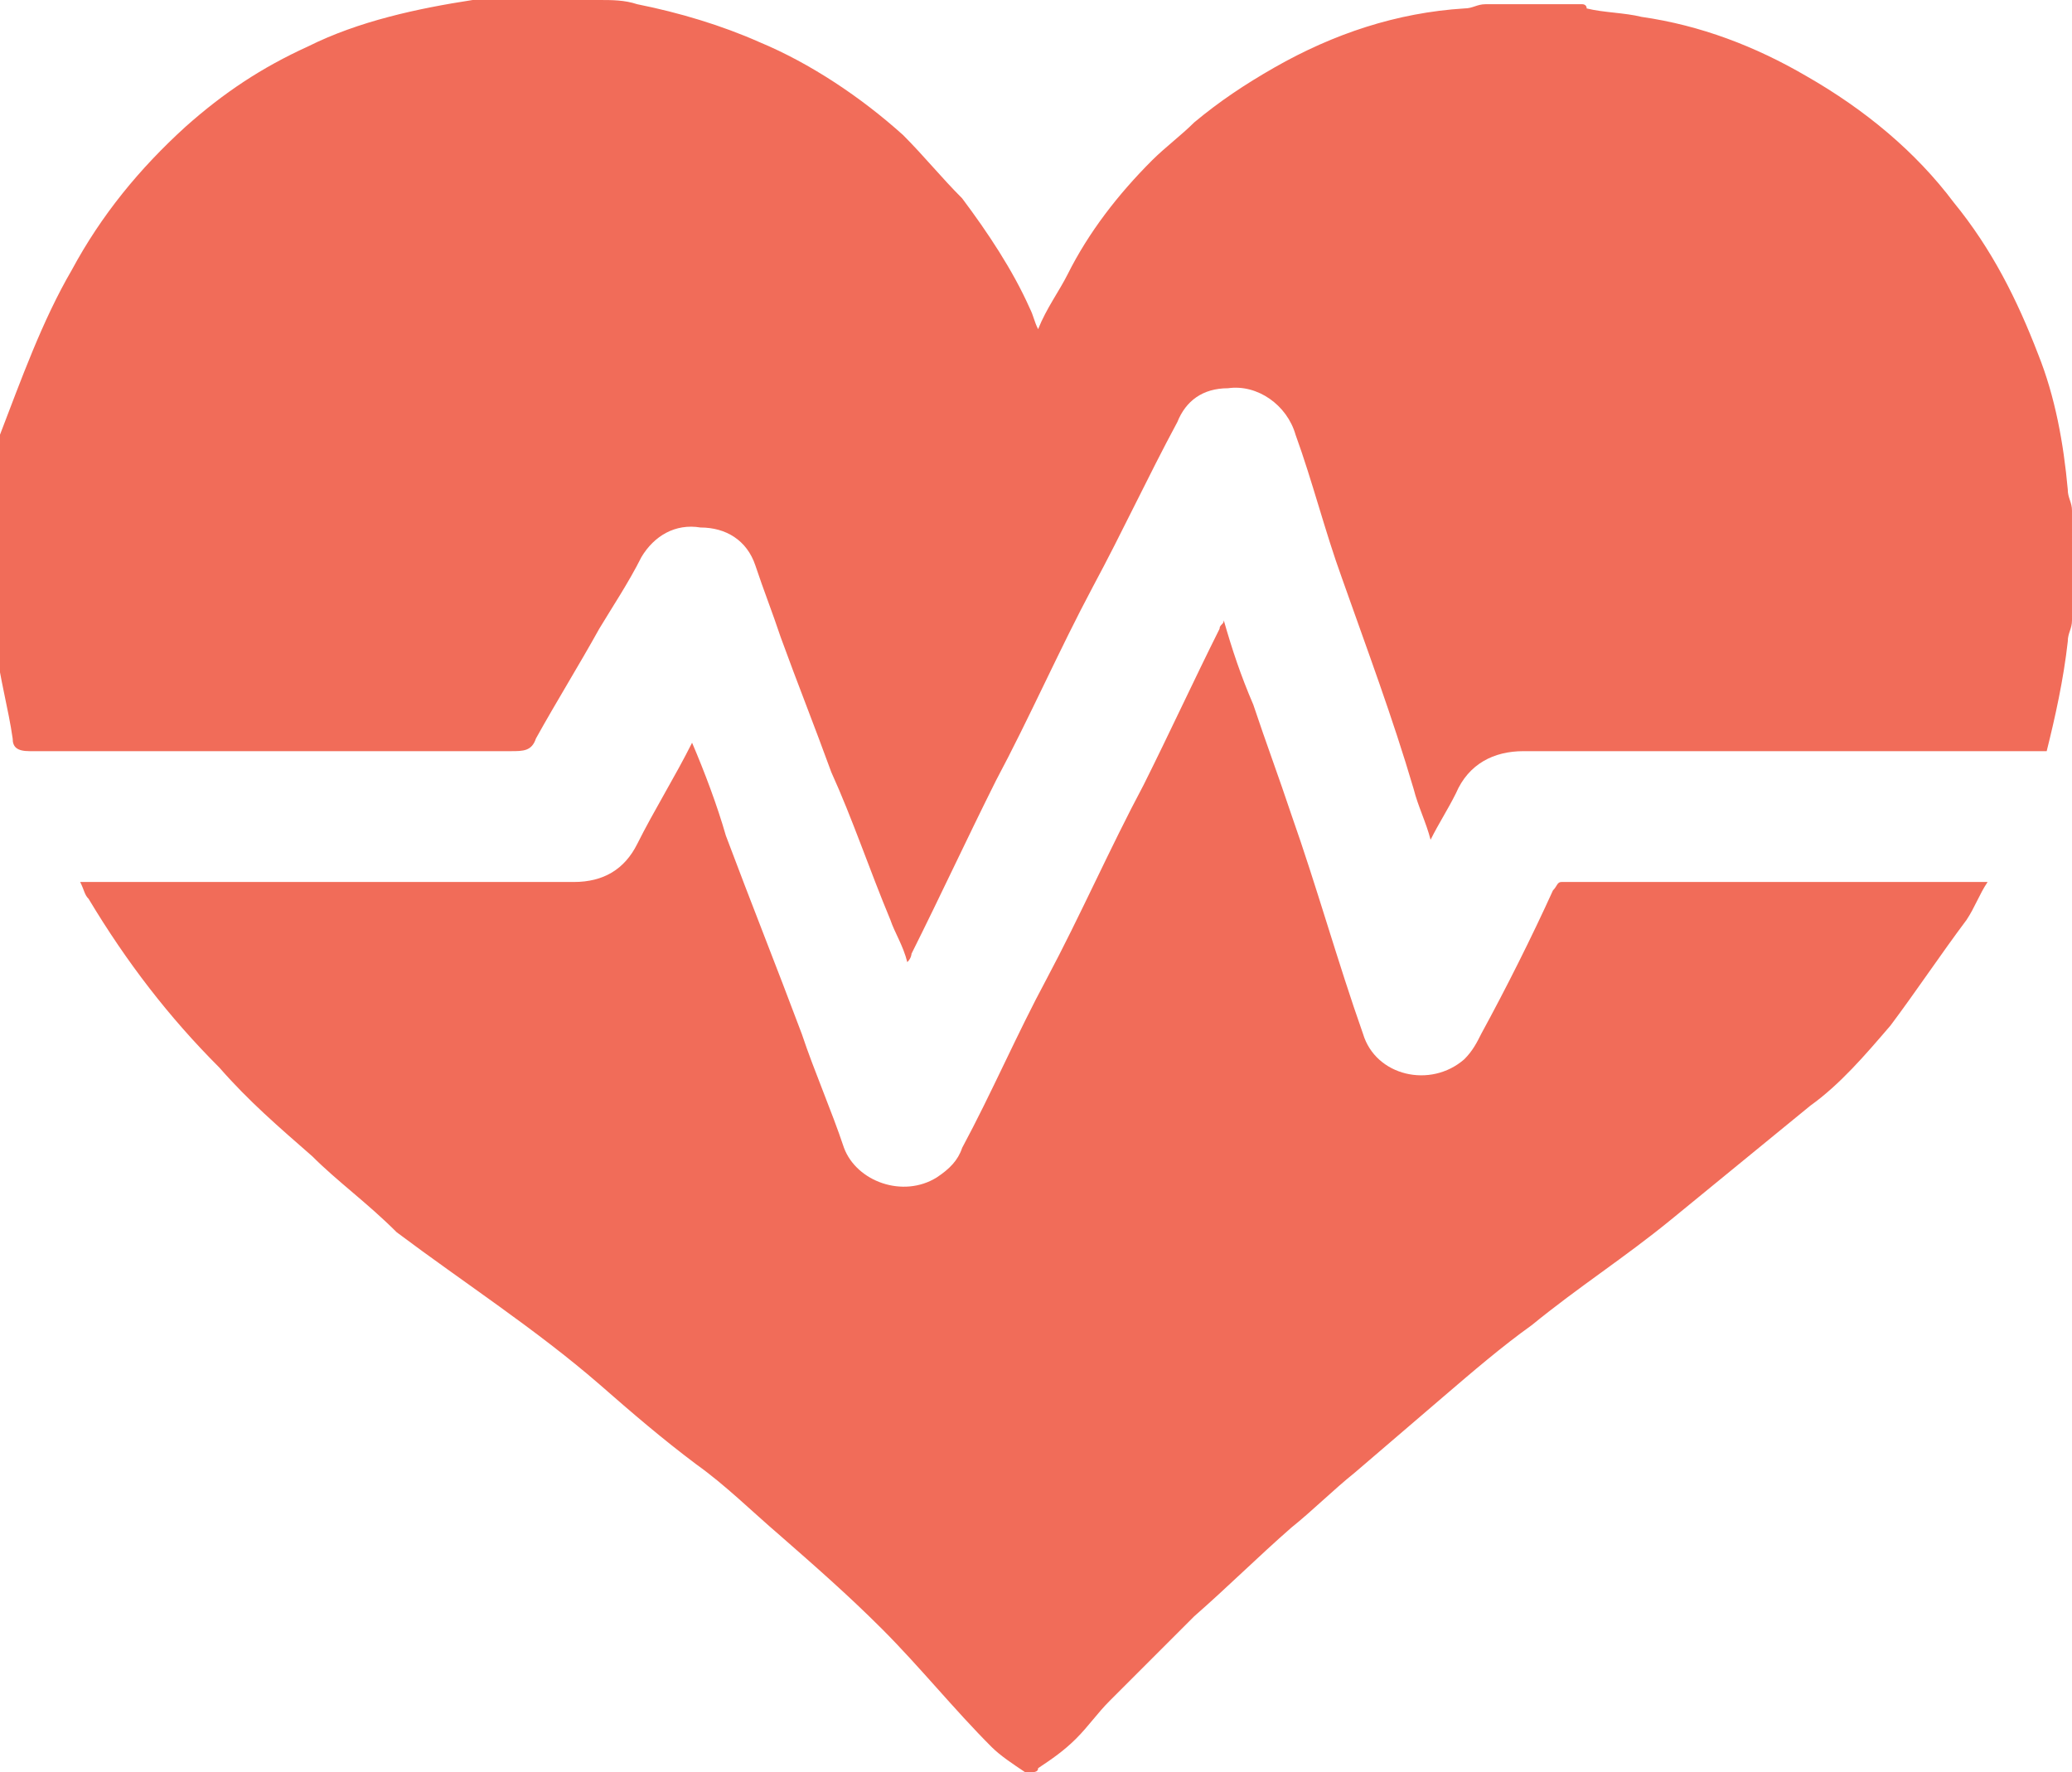
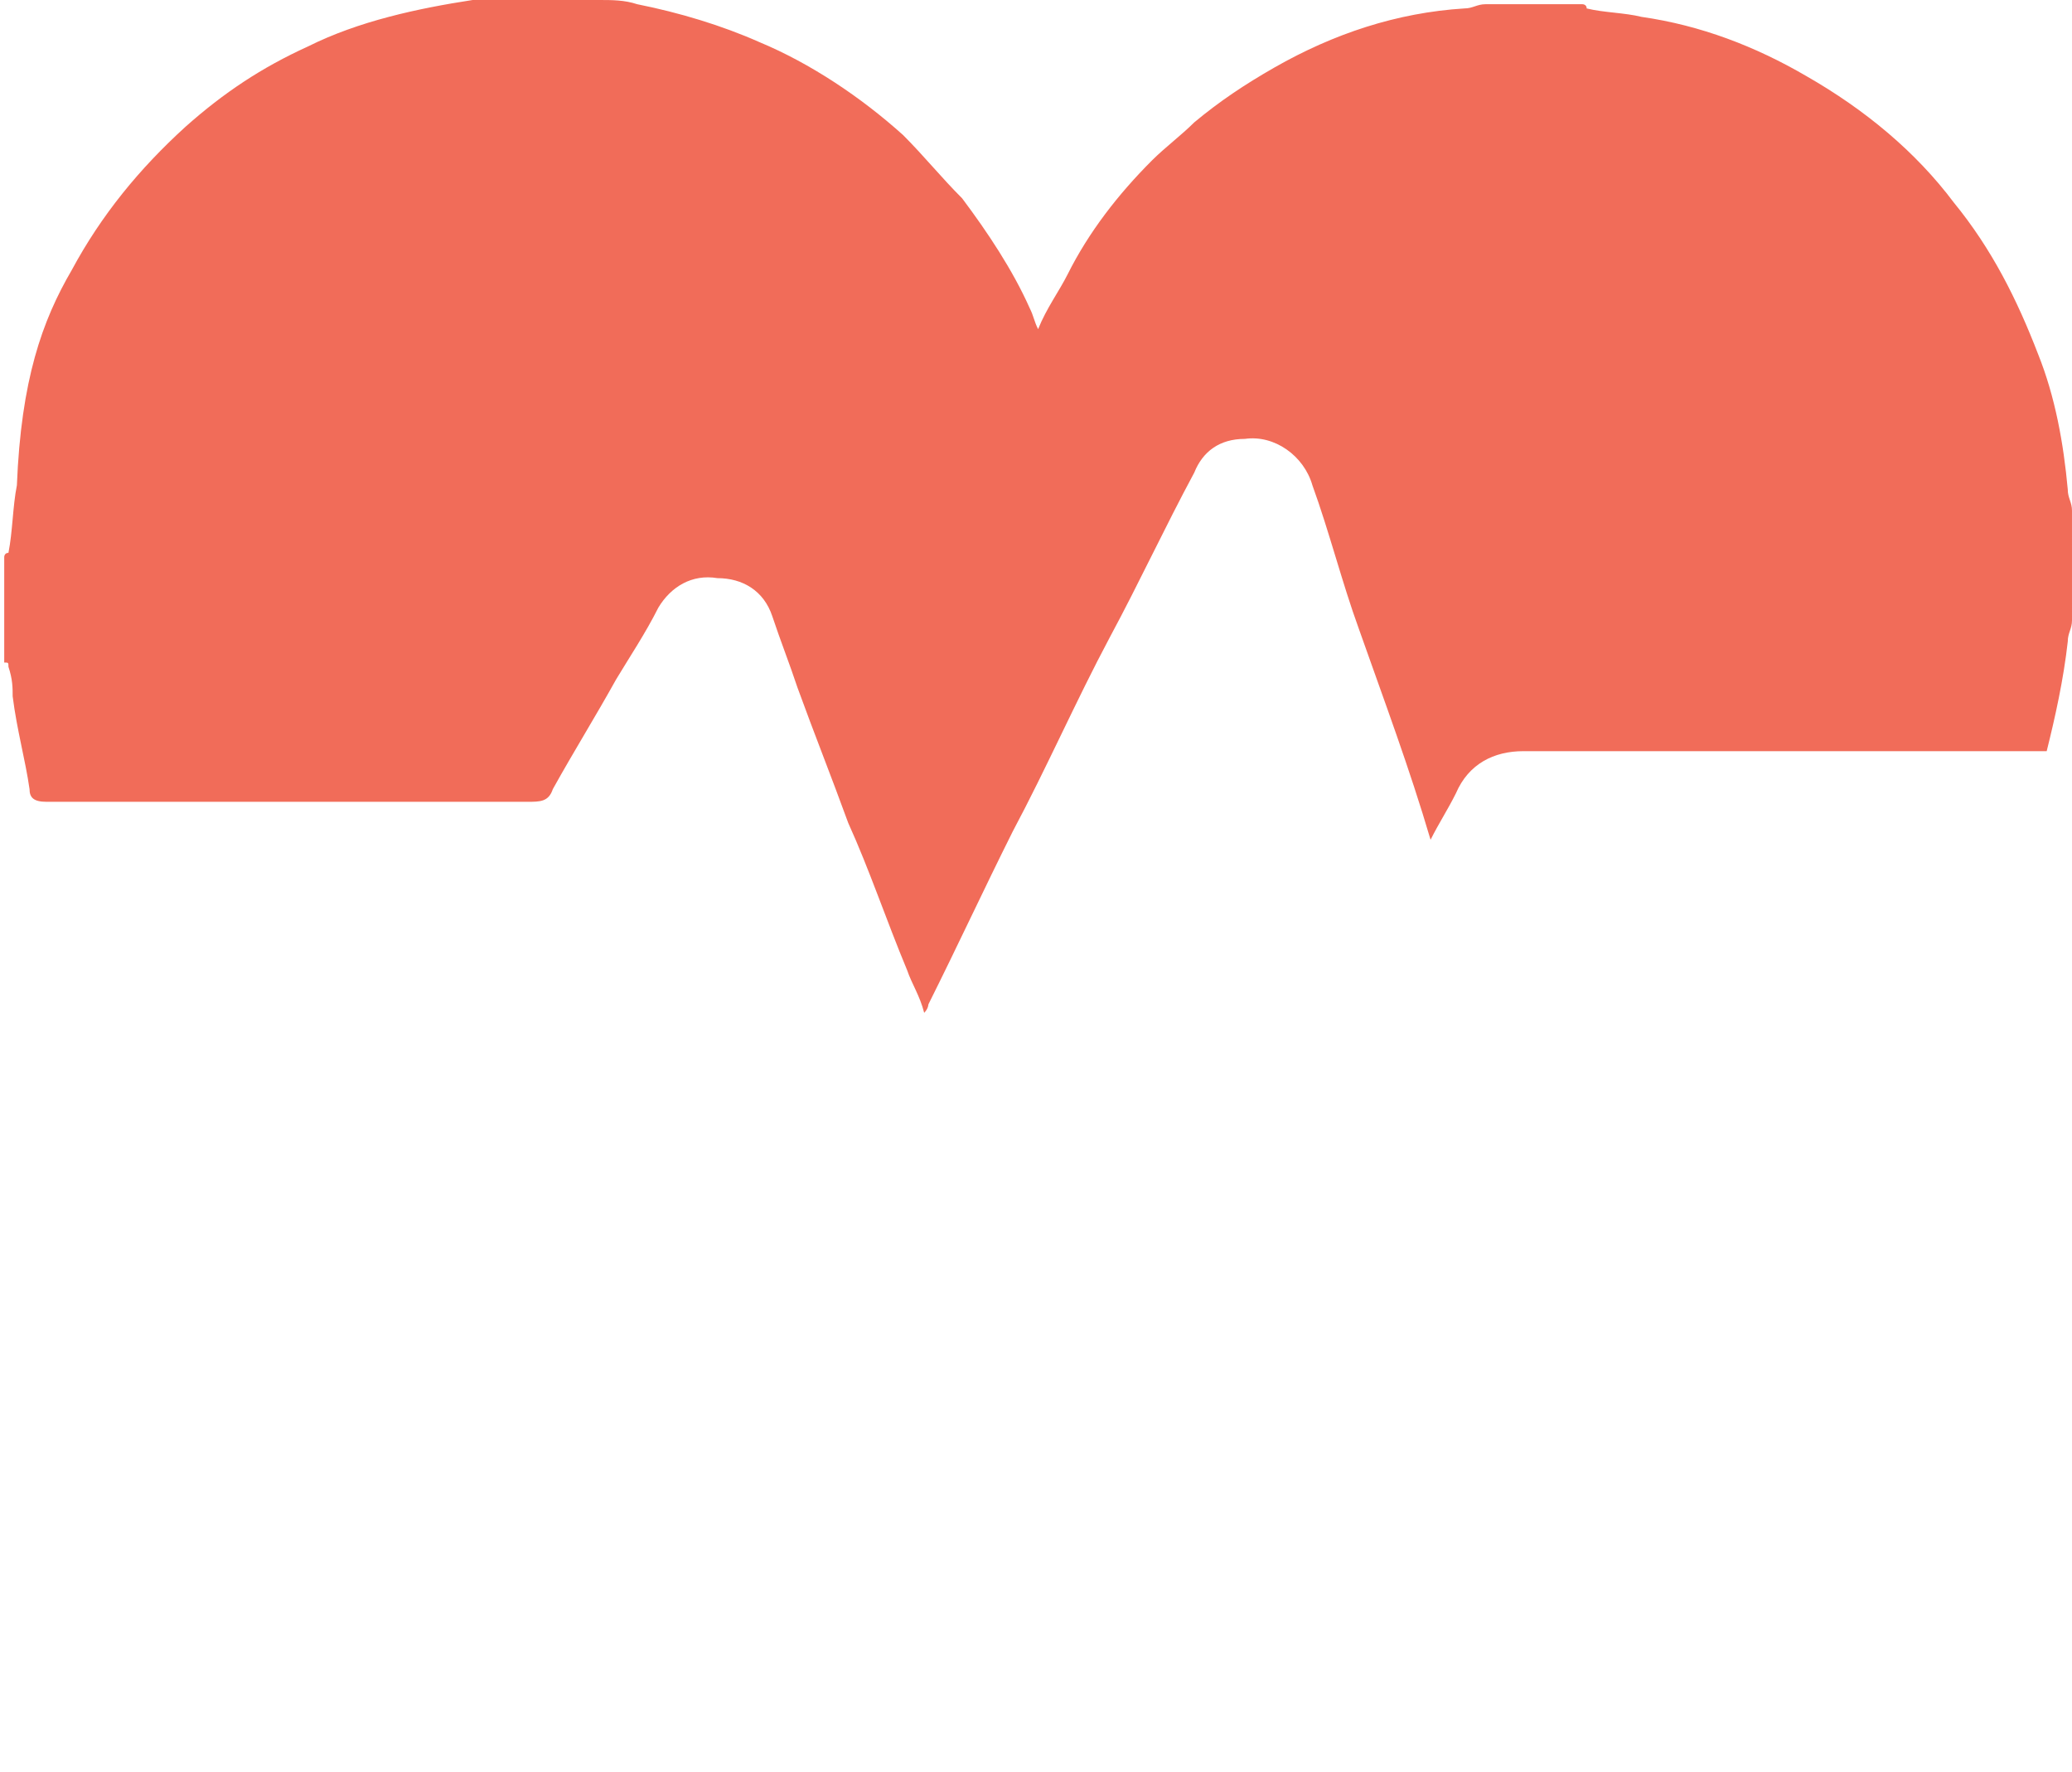
<svg xmlns="http://www.w3.org/2000/svg" version="1.1" x="0px" y="0px" viewBox="0 0 49.1 42" enable-background="new 0 0 49.1 42" xml:space="preserve">
  <g id="Sky">
</g>
  <g id="SGF_Header">
</g>
  <g id="Waves__x26__Wave_Items">
</g>
  <g id="_x33__Quick_Icons">
</g>
  <g id="News">
</g>
  <g id="Ad_Box">
</g>
  <g id="Countdown">
</g>
  <g id="Lineup">
</g>
  <g id="Arist_Page">
</g>
  <g id="Social_Media_Icons">
</g>
  <g id="Festival_Info">
</g>
  <g id="Health__x26__Safety">
    <g id="j9eR5V_1_">
	</g>
    <g id="vwfB1x_1_">
      <g>
-         <path fill="#F16C59" d="M49.1,14.7c0,0.2-0.1,0.3-0.1,0.5c-0.1,0.9-0.3,1.8-0.5,2.6c-0.1,0-0.2,0-0.3,0c-4,0-8,0-12.1,0     c-0.7,0-1.3,0.3-1.6,1c-0.2,0.4-0.4,0.7-0.6,1.1c-0.1-0.4-0.3-0.8-0.4-1.2c-0.5-1.7-1.1-3.3-1.7-5c-0.4-1.1-0.7-2.3-1.1-3.4     c-0.2-0.7-0.9-1.2-1.6-1.1c-0.6,0-1,0.3-1.2,0.8c-0.7,1.3-1.3,2.6-2,3.9c-0.8,1.5-1.5,3.1-2.3,4.6c-0.7,1.4-1.3,2.7-2,4.1     c0,0,0,0.1-0.1,0.2c-0.1-0.4-0.3-0.7-0.4-1c-0.5-1.2-0.9-2.4-1.4-3.5c-0.4-1.1-0.8-2.1-1.2-3.2c-0.2-0.6-0.4-1.1-0.6-1.7     c-0.2-0.6-0.7-0.9-1.3-0.9c-0.6-0.1-1.1,0.2-1.4,0.7c-0.3,0.6-0.7,1.2-1,1.7c-0.5,0.9-1,1.7-1.5,2.6c-0.1,0.3-0.3,0.3-0.6,0.3     c-3.8,0-7.6,0-11.4,0c-0.3,0-0.4-0.1-0.4-0.3c-0.1-0.7-0.3-1.4-0.4-2.2c0-0.2,0-0.4-0.1-0.7c0-0.1,0-0.1-0.1-0.1     c0-0.8,0-1.7,0-2.5c0,0,0-0.1,0.1-0.1c0.1-0.5,0.1-1.1,0.2-1.6C0.5,9,1,7.6,1.7,6.4C2.4,5.1,3.3,4,4.4,3c0.9-0.8,1.8-1.4,2.9-1.9     c1.2-0.6,2.6-0.9,3.9-1.1c0.2,0,0.4-0.1,0.6-0.1c0.8,0,1.5,0,2.3,0c0,0,0.1,0,0.1,0.1c0.3,0,0.6,0,0.9,0.1c1,0.2,2,0.5,2.9,0.9     c1.2,0.5,2.4,1.3,3.4,2.2c0.5,0.5,0.9,1,1.4,1.5c0.6,0.8,1.2,1.7,1.6,2.6c0.1,0.2,0.1,0.3,0.2,0.5c0.2-0.5,0.5-0.9,0.7-1.3     c0.5-1,1.2-1.9,2-2.7c0.3-0.3,0.7-0.6,1-0.9c0.6-0.5,1.2-0.9,1.9-1.3c1.4-0.8,2.9-1.3,4.5-1.4c0.2,0,0.3-0.1,0.5-0.1     c0.8,0,1.5,0,2.3,0c0,0,0.1,0,0.1,0.1c0.4,0.1,0.9,0.1,1.3,0.2c1.4,0.2,2.7,0.7,3.9,1.4c1.4,0.8,2.6,1.8,3.5,3     c0.9,1.1,1.5,2.3,2,3.6c0.4,1,0.6,2.1,0.7,3.2c0,0.2,0.1,0.3,0.1,0.5C49.1,12.9,49.1,13.8,49.1,14.7z" />
-         <path fill="#F16C59" d="M24.3,42c-0.3-0.2-0.6-0.4-0.8-0.6c-0.9-0.9-1.7-1.9-2.6-2.8c-0.8-0.8-1.6-1.5-2.4-2.2     c-0.7-0.6-1.3-1.2-2-1.7c-0.8-0.6-1.5-1.2-2.3-1.9c-1.5-1.3-3.2-2.4-4.8-3.6C8.7,28.5,8,28,7.4,27.4c-0.8-0.7-1.5-1.3-2.2-2.1     c-1.2-1.2-2.2-2.5-3.1-4C2,21.2,2,21.1,1.9,20.9c0.1,0,0.2,0,0.3,0c3.8,0,7.6,0,11.4,0c0.7,0,1.2-0.3,1.5-0.9     c0.4-0.8,0.9-1.6,1.3-2.4c0.3,0.7,0.6,1.5,0.8,2.2c0.6,1.6,1.2,3.1,1.8,4.7c0.3,0.9,0.7,1.8,1,2.7c0.3,0.8,1.4,1.2,2.2,0.7     c0.3-0.2,0.5-0.4,0.6-0.7c0.7-1.3,1.3-2.7,2-4c0.8-1.5,1.5-3.1,2.3-4.6c0.6-1.2,1.2-2.5,1.8-3.7c0-0.1,0.1-0.1,0.1-0.2     c0.2,0.7,0.4,1.3,0.7,2c0.3,0.9,0.6,1.7,0.9,2.6c0.6,1.7,1.1,3.5,1.7,5.2c0.3,1,1.6,1.3,2.4,0.6c0.2-0.2,0.3-0.4,0.4-0.6     c0.6-1.1,1.2-2.3,1.7-3.4c0.1-0.1,0.1-0.2,0.2-0.2c3.3,0,6.7,0,10,0c0,0,0.1,0,0.1,0c-0.2,0.3-0.3,0.6-0.5,0.9     c-0.6,0.8-1.2,1.7-1.8,2.5c-0.6,0.7-1.2,1.4-1.9,1.9c-1.1,0.9-2.2,1.8-3.3,2.7c-1.1,0.9-2.2,1.6-3.3,2.5     c-0.7,0.5-1.4,1.1-2.1,1.7c-0.7,0.6-1.4,1.2-2.1,1.8c-0.5,0.4-1,0.9-1.5,1.3c-0.8,0.7-1.5,1.4-2.3,2.1c-0.7,0.7-1.3,1.3-2,2     c-0.3,0.3-0.5,0.6-0.8,0.9c-0.3,0.3-0.6,0.5-0.9,0.7C24.6,42,24.5,42,24.3,42z" />
+         <path fill="#F16C59" d="M49.1,14.7c0,0.2-0.1,0.3-0.1,0.5c-0.1,0.9-0.3,1.8-0.5,2.6c-0.1,0-0.2,0-0.3,0c-4,0-8,0-12.1,0     c-0.7,0-1.3,0.3-1.6,1c-0.2,0.4-0.4,0.7-0.6,1.1c-0.5-1.7-1.1-3.3-1.7-5c-0.4-1.1-0.7-2.3-1.1-3.4     c-0.2-0.7-0.9-1.2-1.6-1.1c-0.6,0-1,0.3-1.2,0.8c-0.7,1.3-1.3,2.6-2,3.9c-0.8,1.5-1.5,3.1-2.3,4.6c-0.7,1.4-1.3,2.7-2,4.1     c0,0,0,0.1-0.1,0.2c-0.1-0.4-0.3-0.7-0.4-1c-0.5-1.2-0.9-2.4-1.4-3.5c-0.4-1.1-0.8-2.1-1.2-3.2c-0.2-0.6-0.4-1.1-0.6-1.7     c-0.2-0.6-0.7-0.9-1.3-0.9c-0.6-0.1-1.1,0.2-1.4,0.7c-0.3,0.6-0.7,1.2-1,1.7c-0.5,0.9-1,1.7-1.5,2.6c-0.1,0.3-0.3,0.3-0.6,0.3     c-3.8,0-7.6,0-11.4,0c-0.3,0-0.4-0.1-0.4-0.3c-0.1-0.7-0.3-1.4-0.4-2.2c0-0.2,0-0.4-0.1-0.7c0-0.1,0-0.1-0.1-0.1     c0-0.8,0-1.7,0-2.5c0,0,0-0.1,0.1-0.1c0.1-0.5,0.1-1.1,0.2-1.6C0.5,9,1,7.6,1.7,6.4C2.4,5.1,3.3,4,4.4,3c0.9-0.8,1.8-1.4,2.9-1.9     c1.2-0.6,2.6-0.9,3.9-1.1c0.2,0,0.4-0.1,0.6-0.1c0.8,0,1.5,0,2.3,0c0,0,0.1,0,0.1,0.1c0.3,0,0.6,0,0.9,0.1c1,0.2,2,0.5,2.9,0.9     c1.2,0.5,2.4,1.3,3.4,2.2c0.5,0.5,0.9,1,1.4,1.5c0.6,0.8,1.2,1.7,1.6,2.6c0.1,0.2,0.1,0.3,0.2,0.5c0.2-0.5,0.5-0.9,0.7-1.3     c0.5-1,1.2-1.9,2-2.7c0.3-0.3,0.7-0.6,1-0.9c0.6-0.5,1.2-0.9,1.9-1.3c1.4-0.8,2.9-1.3,4.5-1.4c0.2,0,0.3-0.1,0.5-0.1     c0.8,0,1.5,0,2.3,0c0,0,0.1,0,0.1,0.1c0.4,0.1,0.9,0.1,1.3,0.2c1.4,0.2,2.7,0.7,3.9,1.4c1.4,0.8,2.6,1.8,3.5,3     c0.9,1.1,1.5,2.3,2,3.6c0.4,1,0.6,2.1,0.7,3.2c0,0.2,0.1,0.3,0.1,0.5C49.1,12.9,49.1,13.8,49.1,14.7z" />
      </g>
    </g>
  </g>
  <g id="Sponsors">
</g>
  <g id="Sun_God_Babies">
</g>
  <g id="Headers">
</g>
  <g id="Footer">
</g>
  <g id="Footer_Logos">
</g>
  <g id="Health_Tip_SIgn">
</g>
  <g id="Notes">
</g>
  <g id="Extras" display="none">
</g>
</svg>